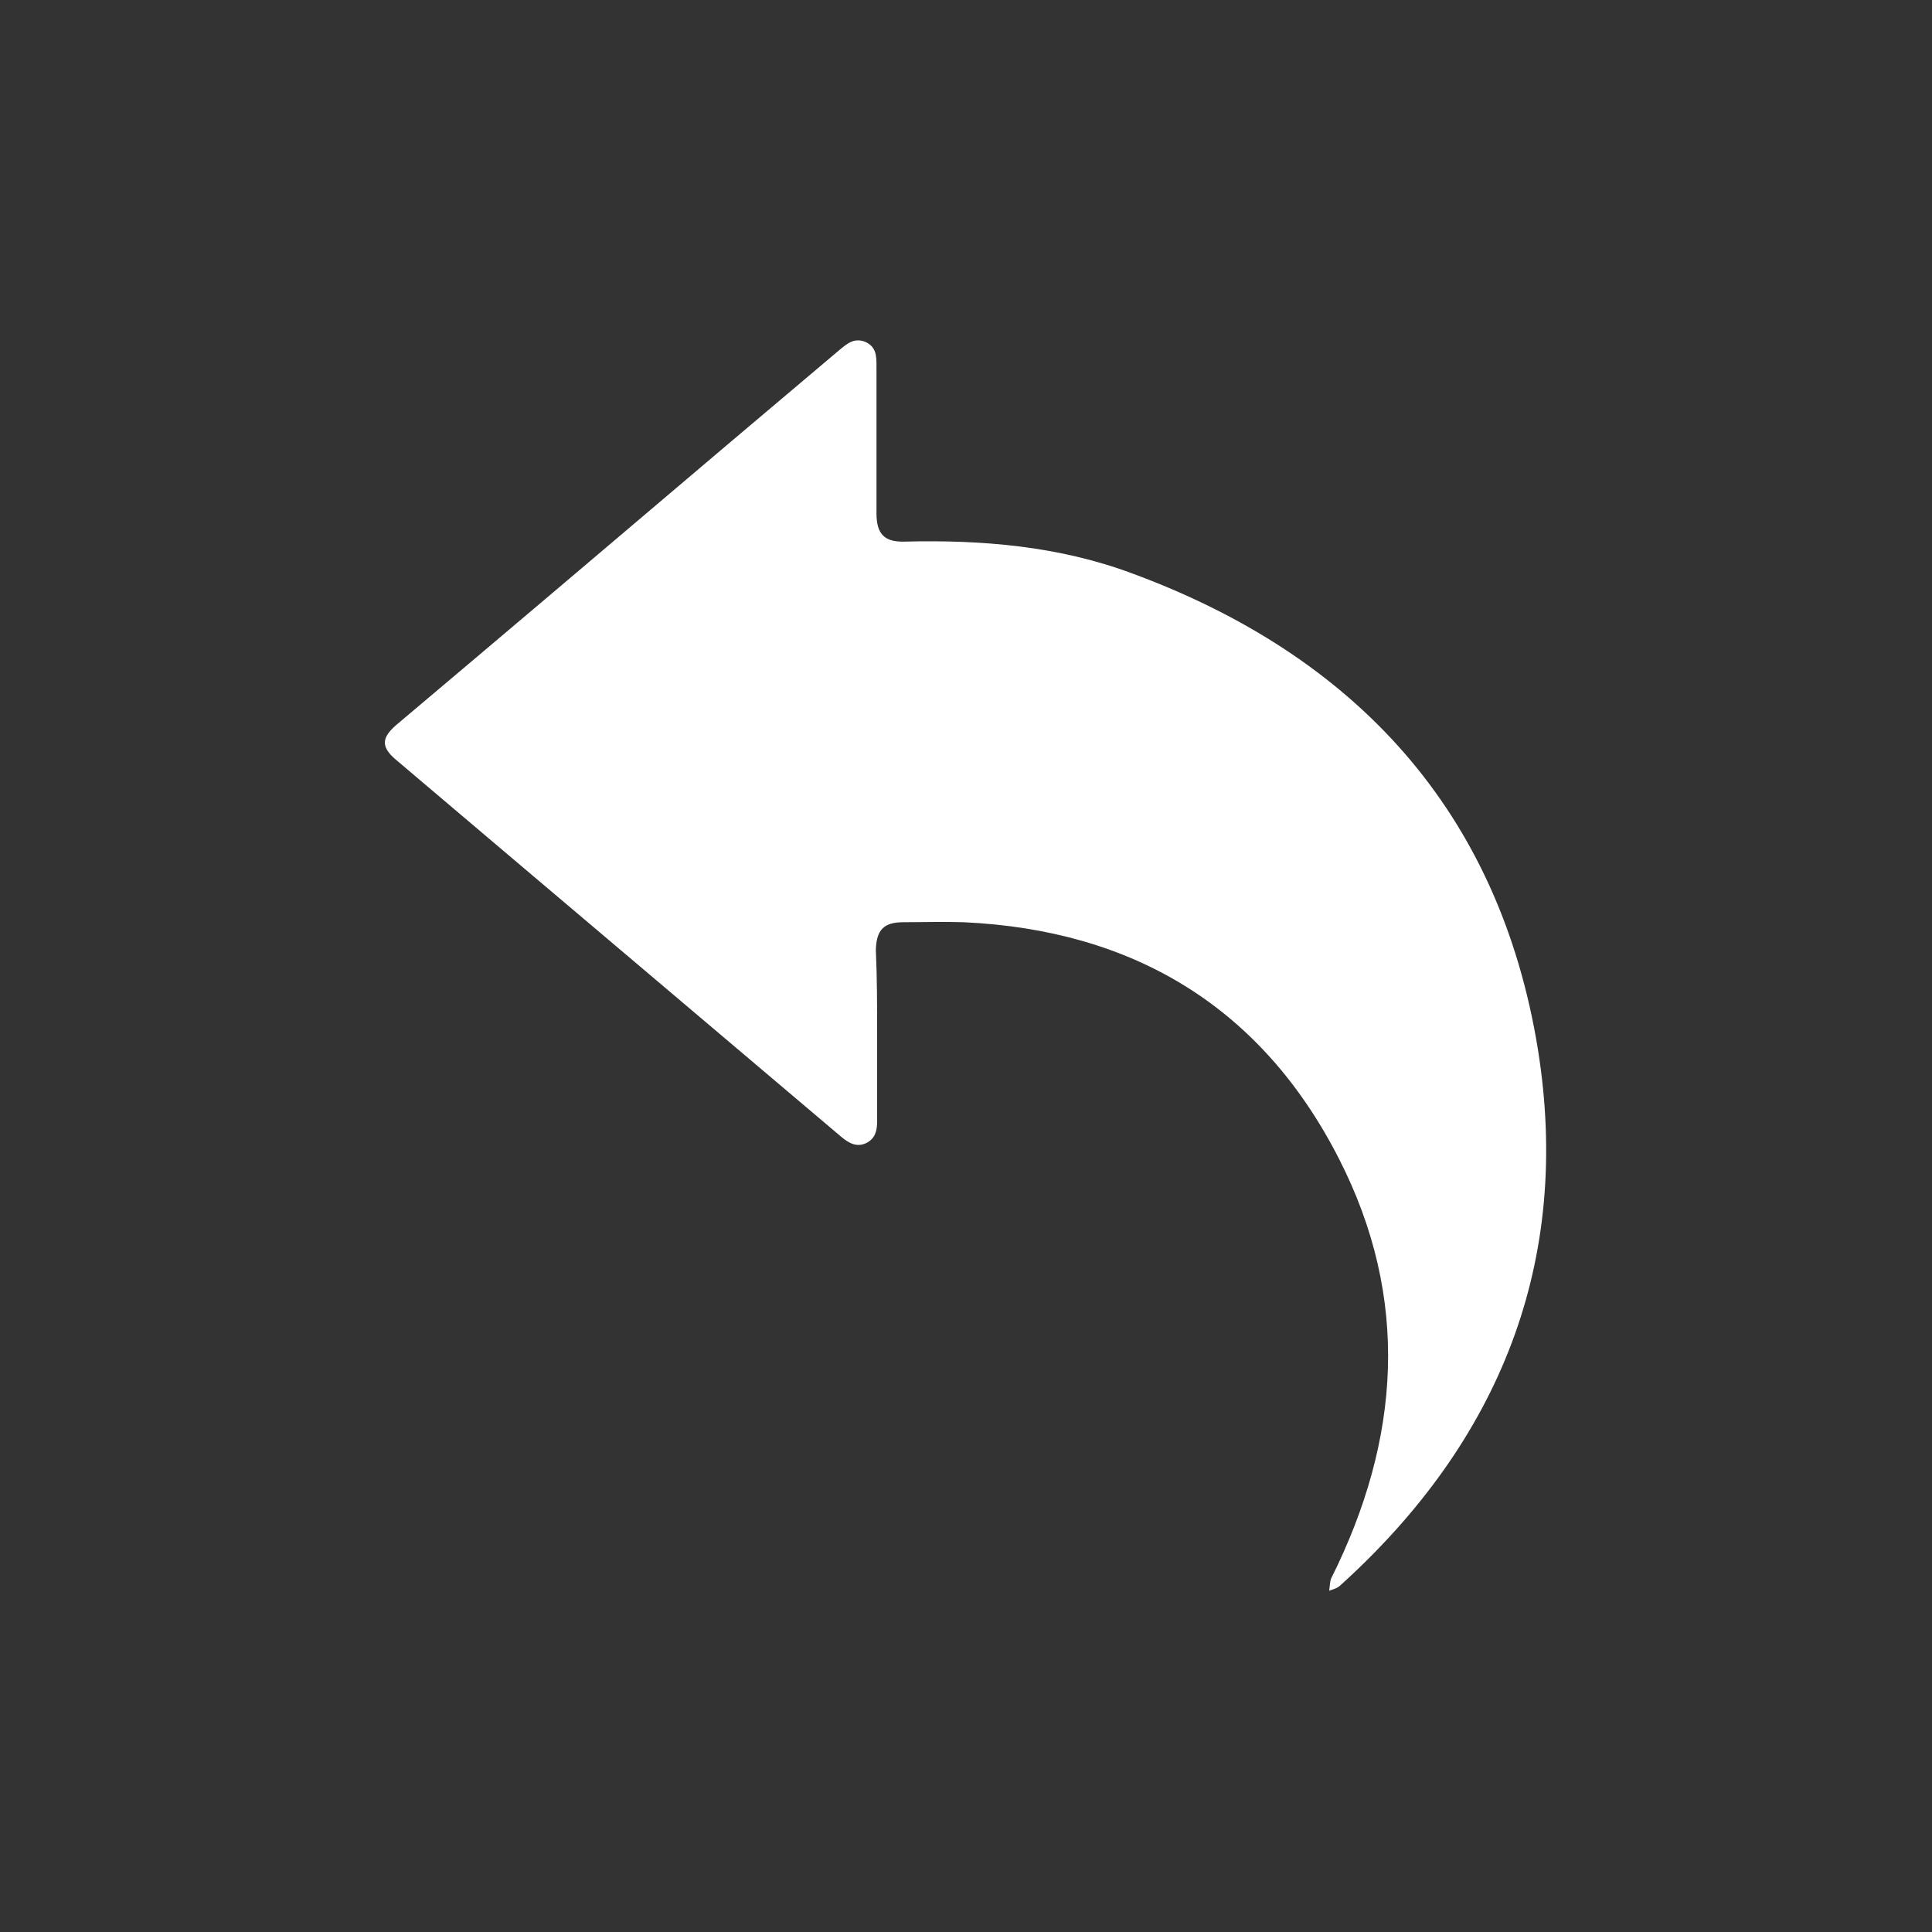
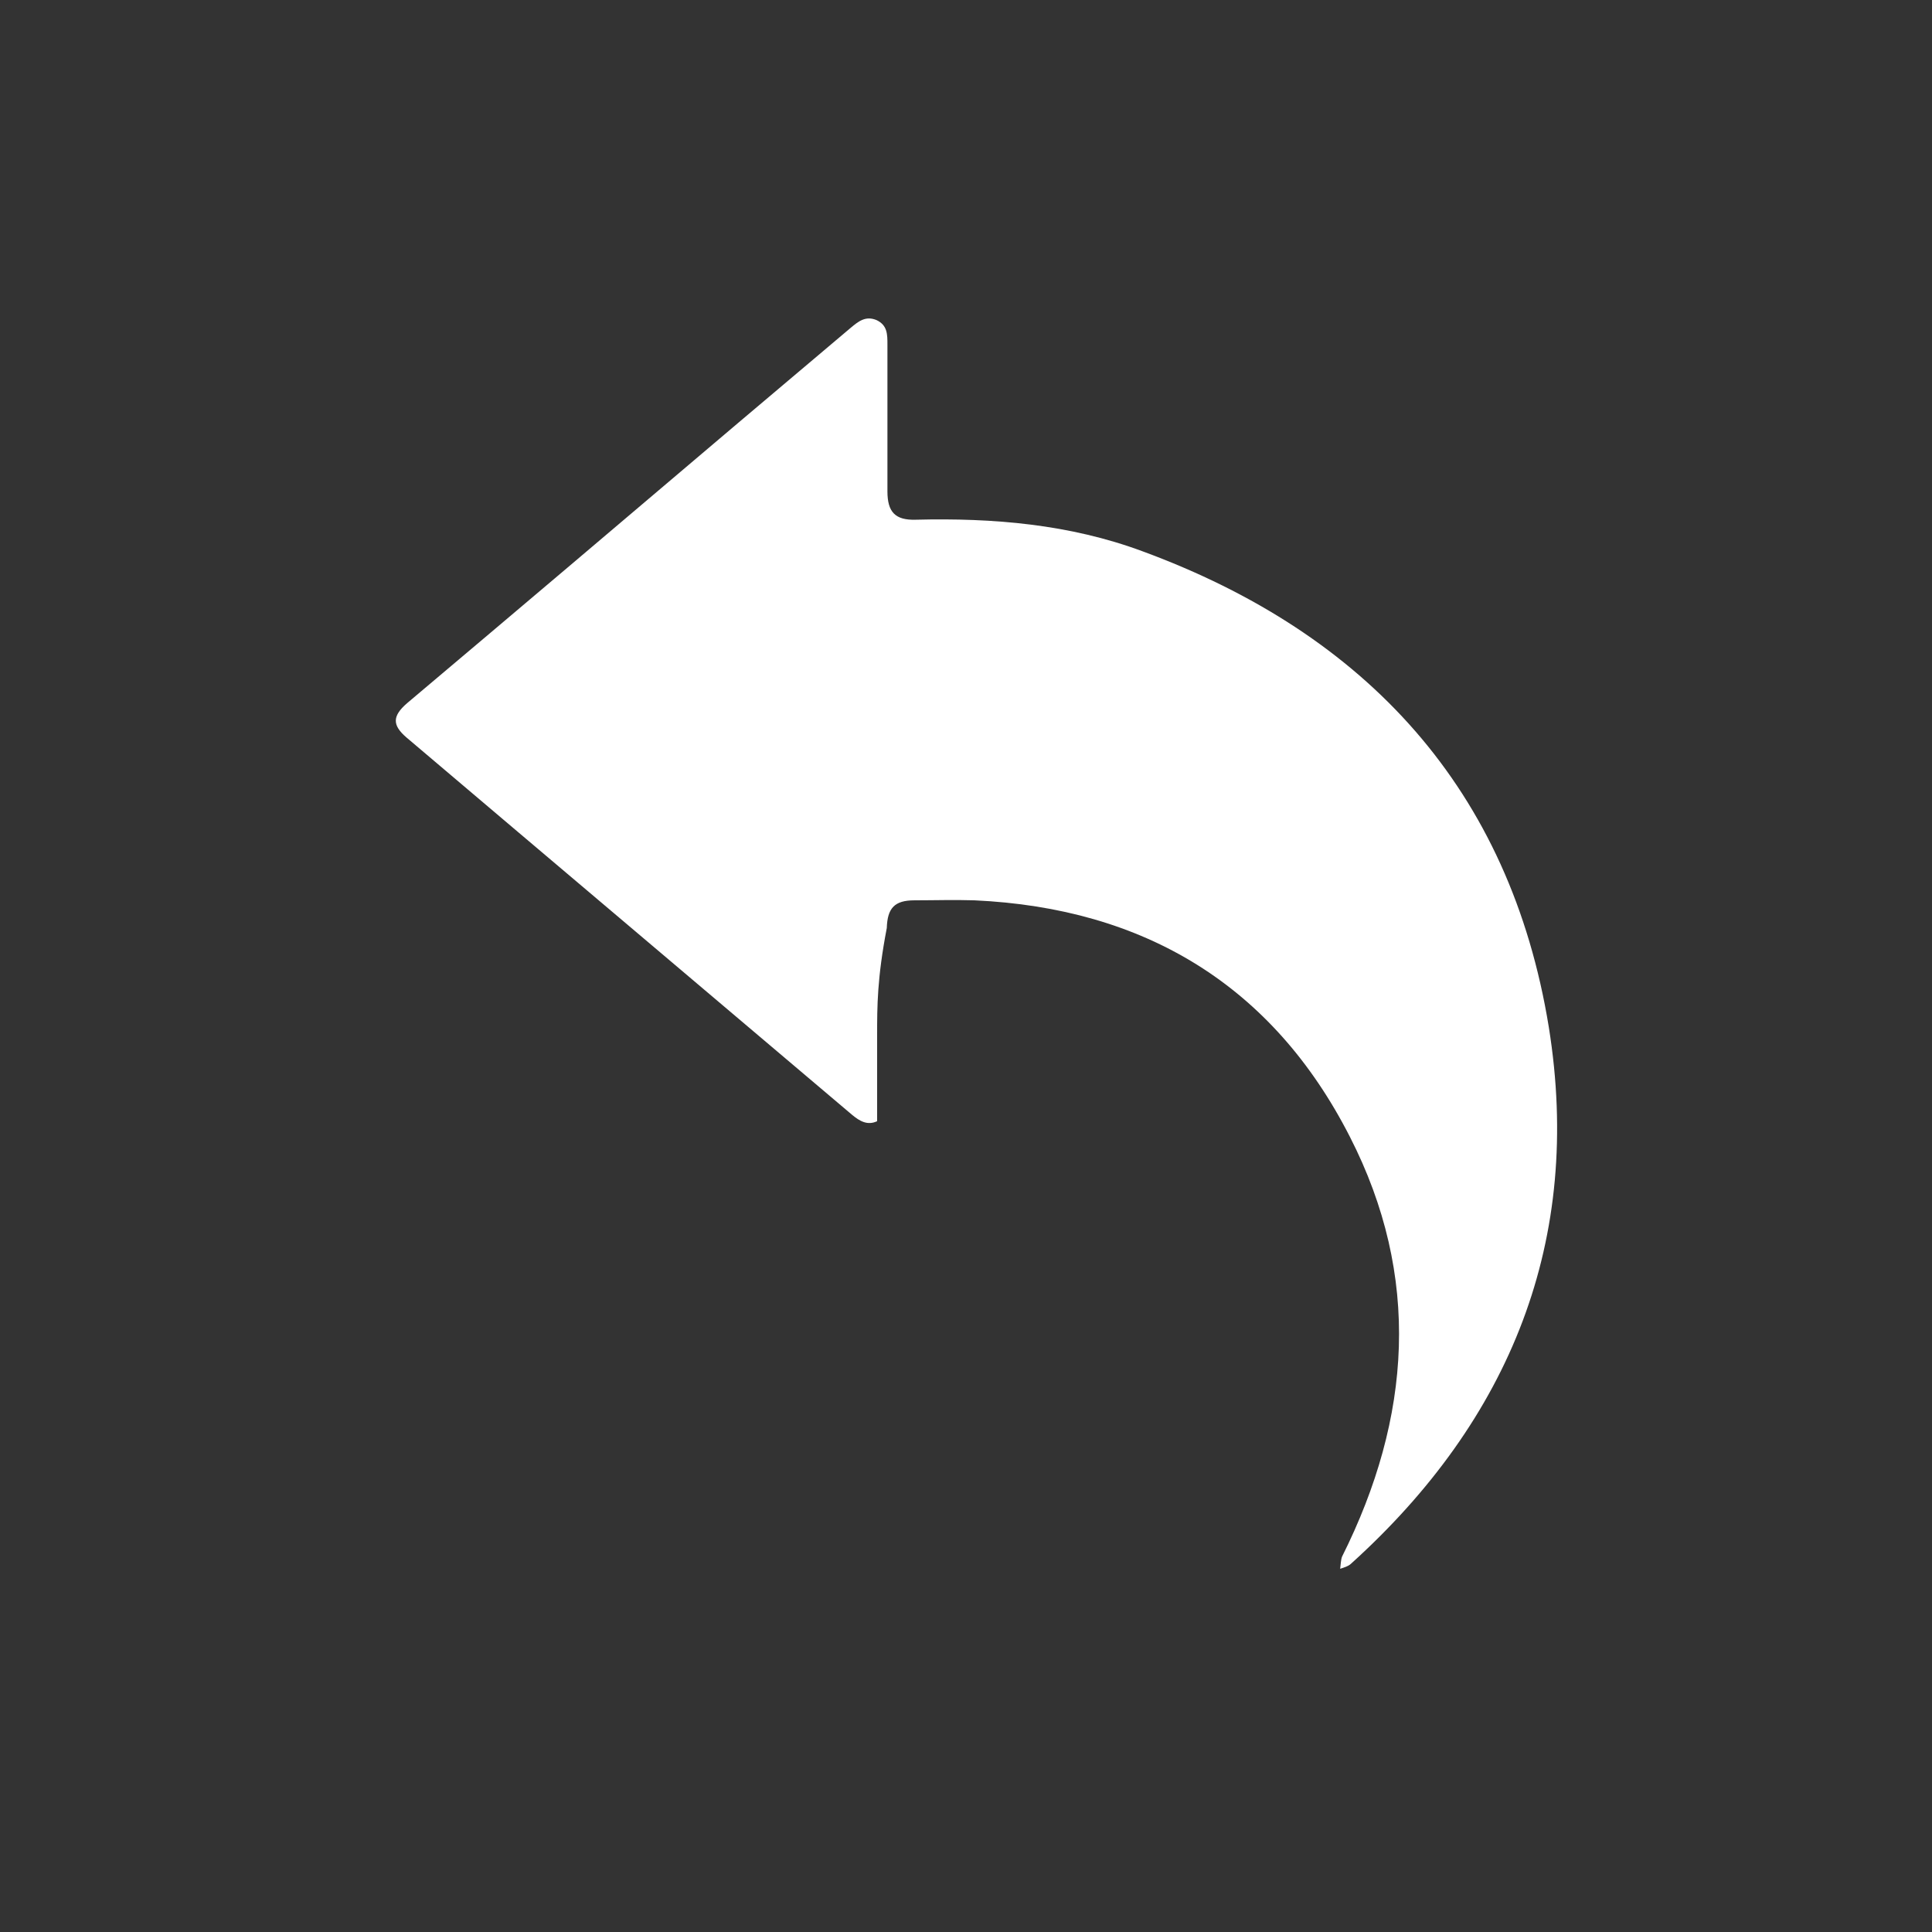
<svg xmlns="http://www.w3.org/2000/svg" xml:space="preserve" style="enable-background:new 0 0 300 300;" viewBox="0 0 300 300" y="0px" x="0px" id="Layer_1" version="1.1">
  <rect x="0" y="0" width="300" height="300" fill="#333333" stroke="none" />
  <style type="text/css">
	.st0{fill:#FFFFFF;}
</style>
  <g>
-     <path d="M136.2,160.7c0,4.5,0,8.9,0,13.4c0,1.5-0.3,2.7-1.7,3.4c-1.5,0.7-2.7,0-3.9-1c-23-19.5-46.1-39-69.2-58.6   c-2.2-1.9-2.2-3.3,0.1-5.3c17.2-14.5,34.3-29,51.5-43.6c5.8-4.9,11.6-9.8,17.4-14.7c1.2-1,2.3-1.9,4-1.2c1.7,0.8,1.7,2.2,1.7,3.8   c0,7.6,0,15.2,0,22.8c0,3.2,1.2,4.5,4.4,4.4c12-0.3,23.9,0.7,35.2,4.9c34.8,12.8,57.1,37,63.1,73.9c5.3,33-5.9,60.9-30.7,83.3   c-0.4,0.4-1.1,0.6-1.7,0.8c0.1-0.7,0.1-1.4,0.3-1.9c10.8-21.6,12.3-43.5,1.2-65.2c-12-23.5-31.9-35.5-58.3-36.7   c-3.1-0.1-6.2,0-9.3,0c-3.1,0-4.2,1.2-4.3,4.3C136.2,151.9,136.2,156.3,136.2,160.7z" class="st0" />
+     <path d="M136.2,160.7c0,4.5,0,8.9,0,13.4c-1.5,0.7-2.7,0-3.9-1c-23-19.5-46.1-39-69.2-58.6   c-2.2-1.9-2.2-3.3,0.1-5.3c17.2-14.5,34.3-29,51.5-43.6c5.8-4.9,11.6-9.8,17.4-14.7c1.2-1,2.3-1.9,4-1.2c1.7,0.8,1.7,2.2,1.7,3.8   c0,7.6,0,15.2,0,22.8c0,3.2,1.2,4.5,4.4,4.4c12-0.3,23.9,0.7,35.2,4.9c34.8,12.8,57.1,37,63.1,73.9c5.3,33-5.9,60.9-30.7,83.3   c-0.4,0.4-1.1,0.6-1.7,0.8c0.1-0.7,0.1-1.4,0.3-1.9c10.8-21.6,12.3-43.5,1.2-65.2c-12-23.5-31.9-35.5-58.3-36.7   c-3.1-0.1-6.2,0-9.3,0c-3.1,0-4.2,1.2-4.3,4.3C136.2,151.9,136.2,156.3,136.2,160.7z" class="st0" />
  </g>
</svg>